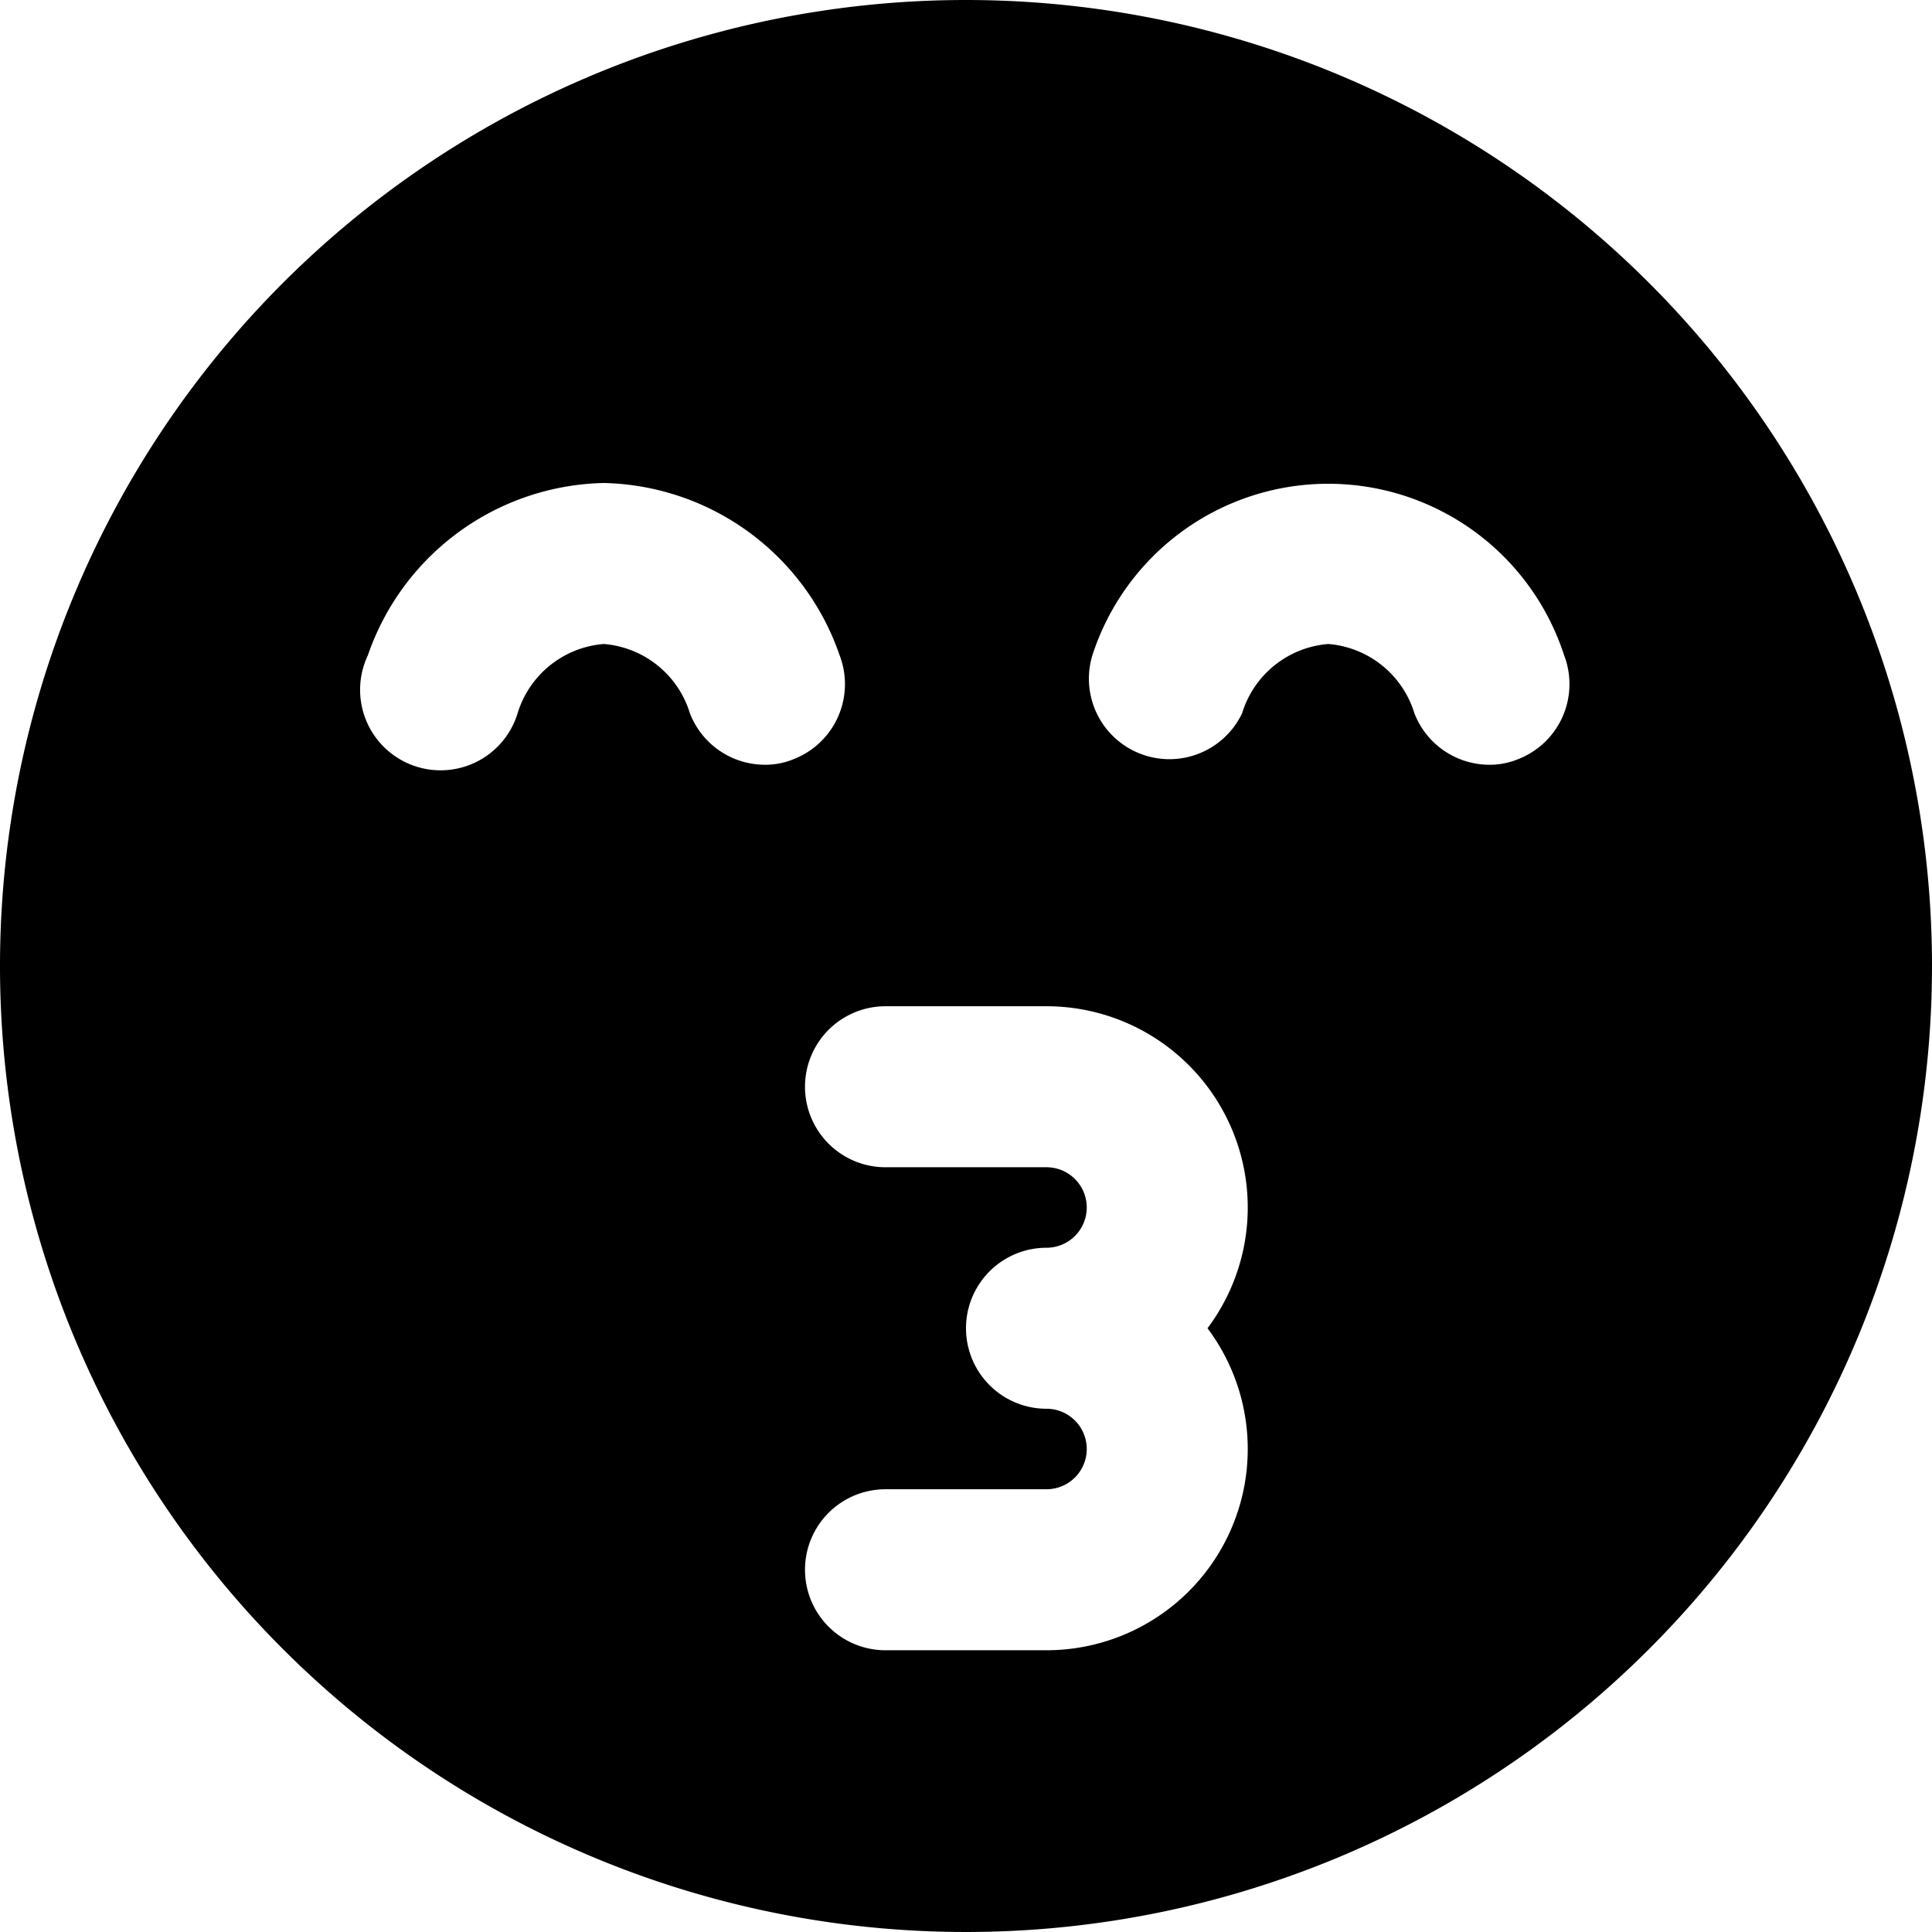
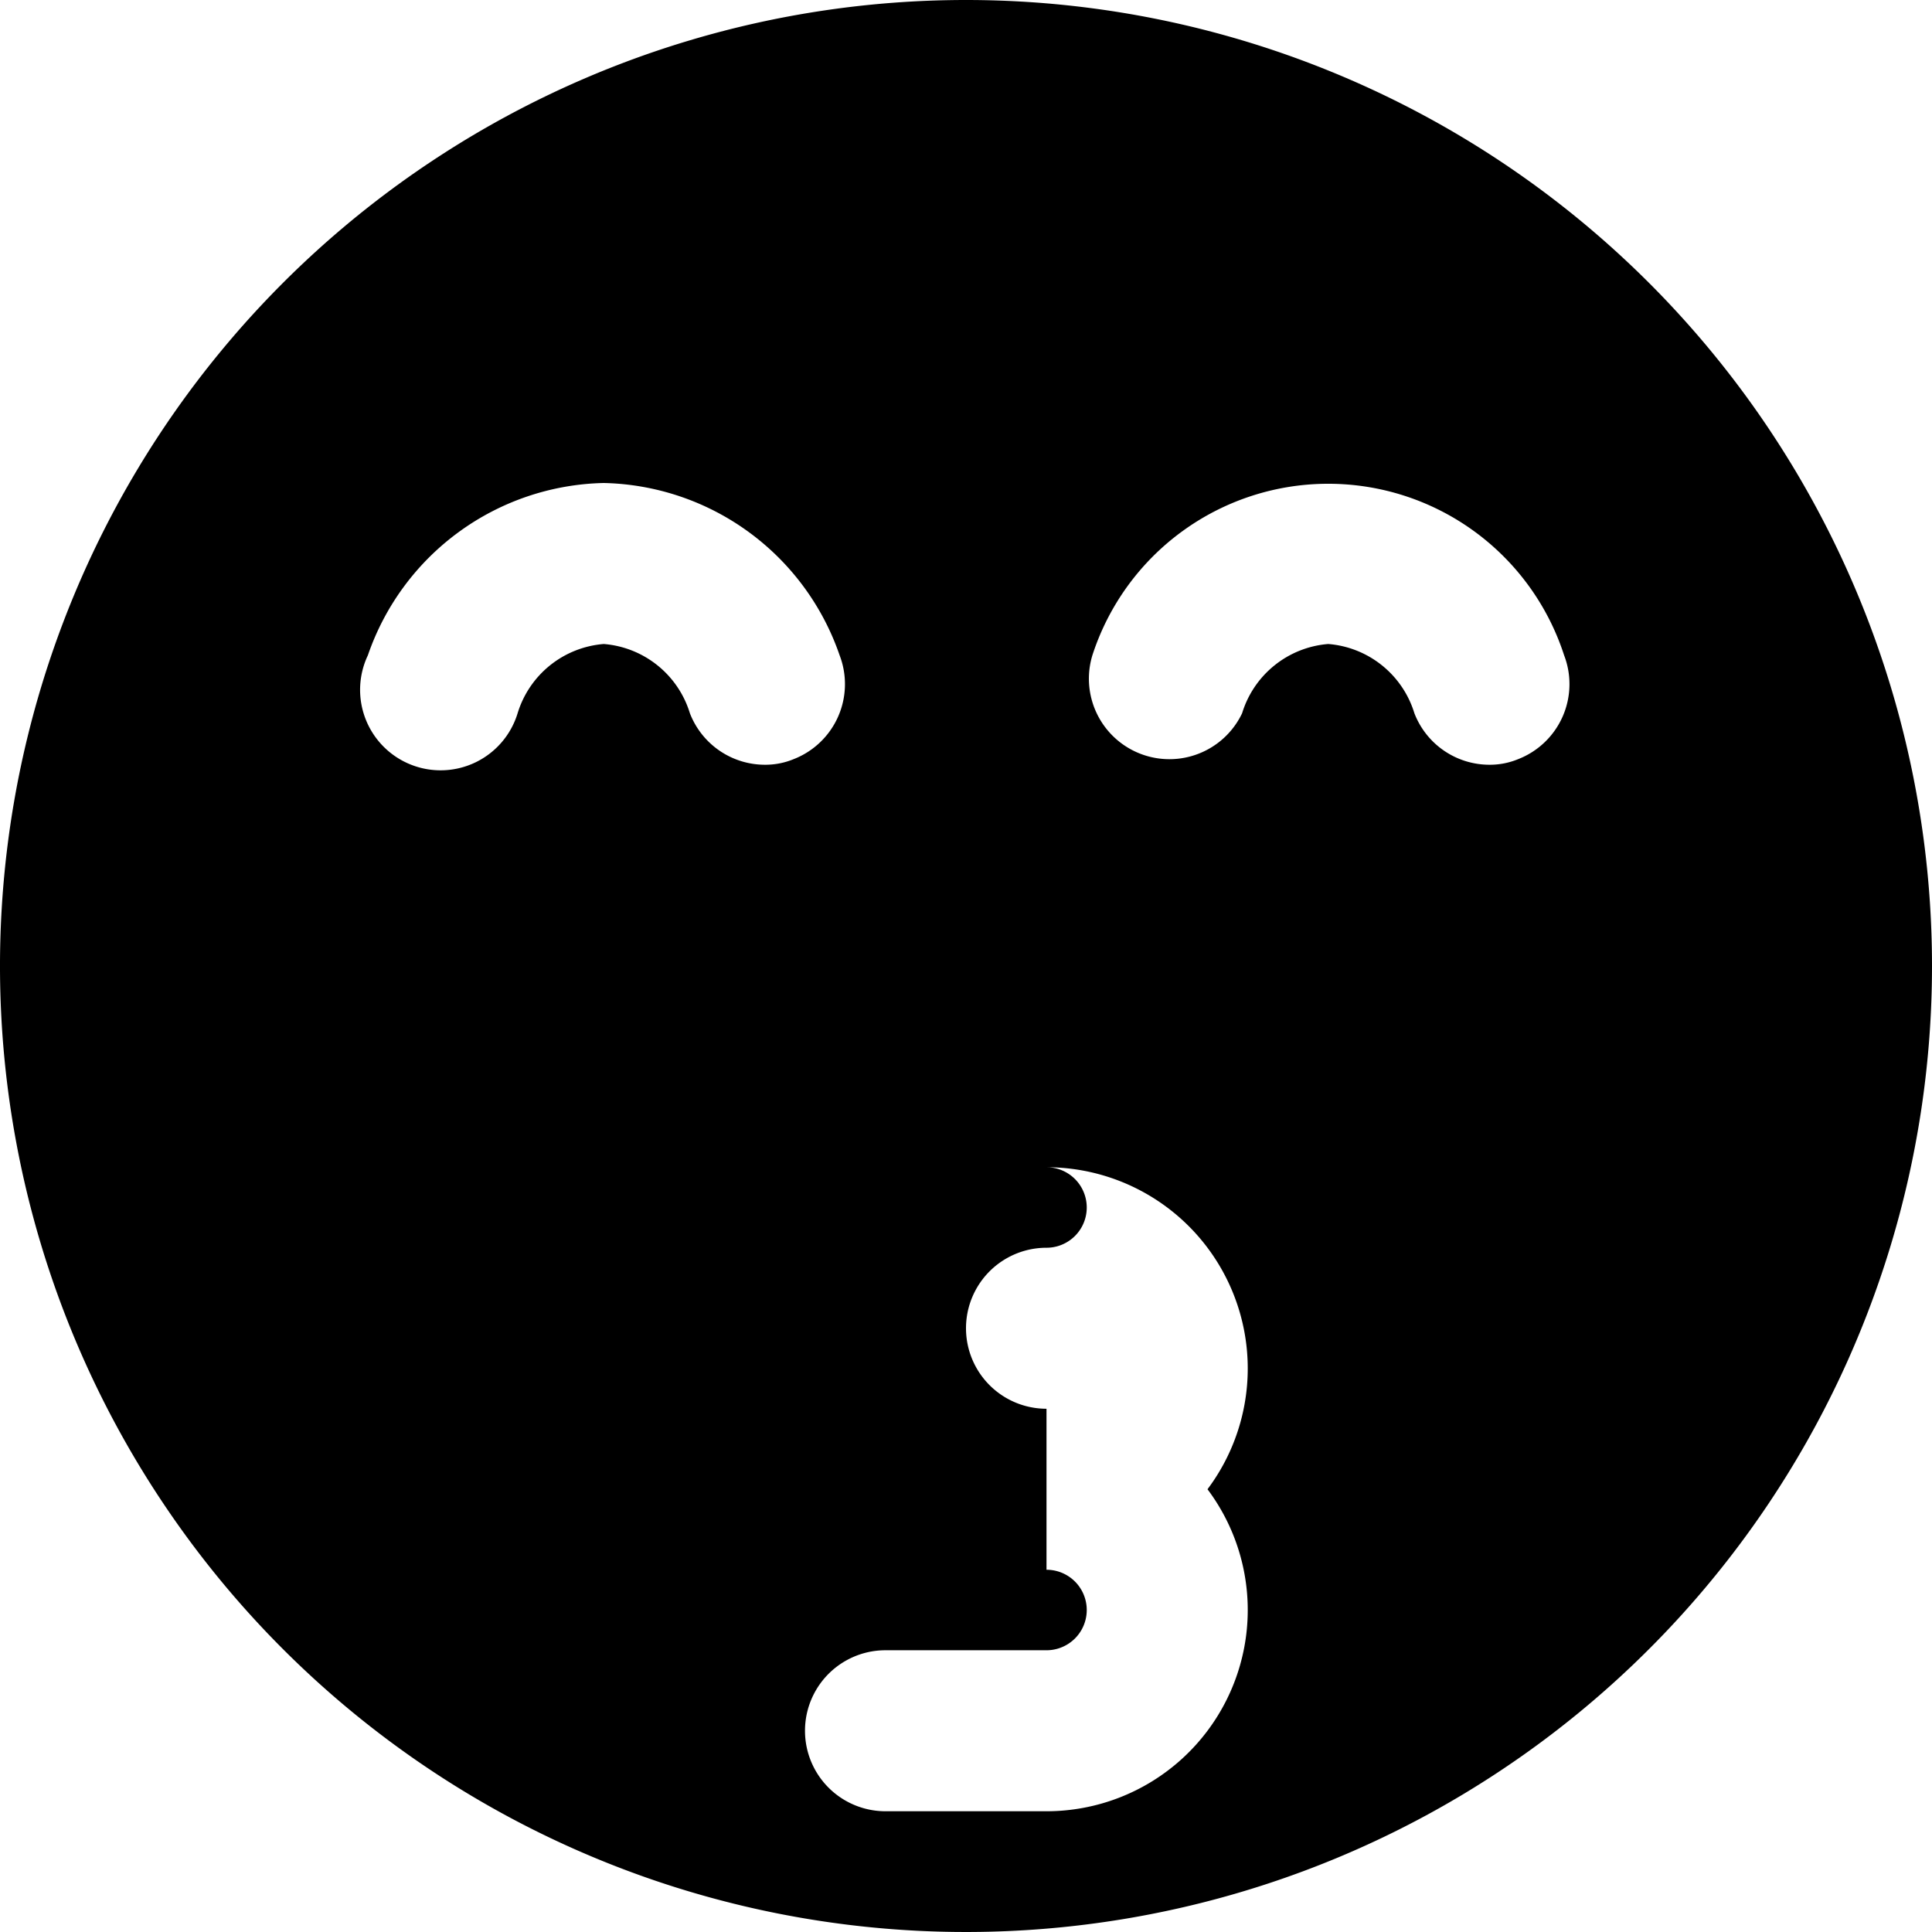
<svg xmlns="http://www.w3.org/2000/svg" viewBox="0 0 24 24">
-   <path d="M12 0a12 12 0 1 0 12 12A12 12 0 0 0 12 0ZM7.5 6a3.17 3.17 0 0 1 2.93 2.14 1 1 0 0 1 -0.57 1.29 0.92 0.92 0 0 1 -0.36 0.07 1 1 0 0 1 -0.93 -0.64A1.22 1.22 0 0 0 7.5 8a1.22 1.22 0 0 0 -1.07 0.86 1 1 0 1 1 -1.86 -0.72A3.17 3.17 0 0 1 7.5 6ZM13 17.5a1 1 0 0 1 0 -2 0.5 0.5 0 0 0 0 -1h-2a1 1 0 0 1 0 -2h2a2.5 2.5 0 0 1 2 4 2.5 2.5 0 0 1 -2 4h-2a1 1 0 0 1 0 -2h2a0.5 0.5 0 0 0 0 -1Zm5.5 -8a1 1 0 0 1 -0.93 -0.64A1.22 1.22 0 0 0 16.5 8a1.22 1.22 0 0 0 -1.07 0.86 1 1 0 0 1 -1.86 -0.72 3.08 3.08 0 0 1 5.86 0 1 1 0 0 1 -0.57 1.29 0.92 0.92 0 0 1 -0.36 0.07Z" fill="#000000" stroke-width="1" />
+   <path d="M12 0a12 12 0 1 0 12 12A12 12 0 0 0 12 0ZM7.5 6a3.17 3.17 0 0 1 2.93 2.14 1 1 0 0 1 -0.57 1.29 0.92 0.92 0 0 1 -0.36 0.07 1 1 0 0 1 -0.93 -0.64A1.22 1.22 0 0 0 7.5 8a1.22 1.22 0 0 0 -1.07 0.86 1 1 0 1 1 -1.86 -0.72A3.17 3.17 0 0 1 7.5 6ZM13 17.5a1 1 0 0 1 0 -2 0.5 0.5 0 0 0 0 -1h-2h2a2.5 2.5 0 0 1 2 4 2.5 2.5 0 0 1 -2 4h-2a1 1 0 0 1 0 -2h2a0.5 0.5 0 0 0 0 -1Zm5.5 -8a1 1 0 0 1 -0.93 -0.64A1.22 1.22 0 0 0 16.5 8a1.22 1.22 0 0 0 -1.07 0.86 1 1 0 0 1 -1.86 -0.72 3.08 3.08 0 0 1 5.86 0 1 1 0 0 1 -0.57 1.29 0.92 0.92 0 0 1 -0.36 0.07Z" fill="#000000" stroke-width="1" />
</svg>